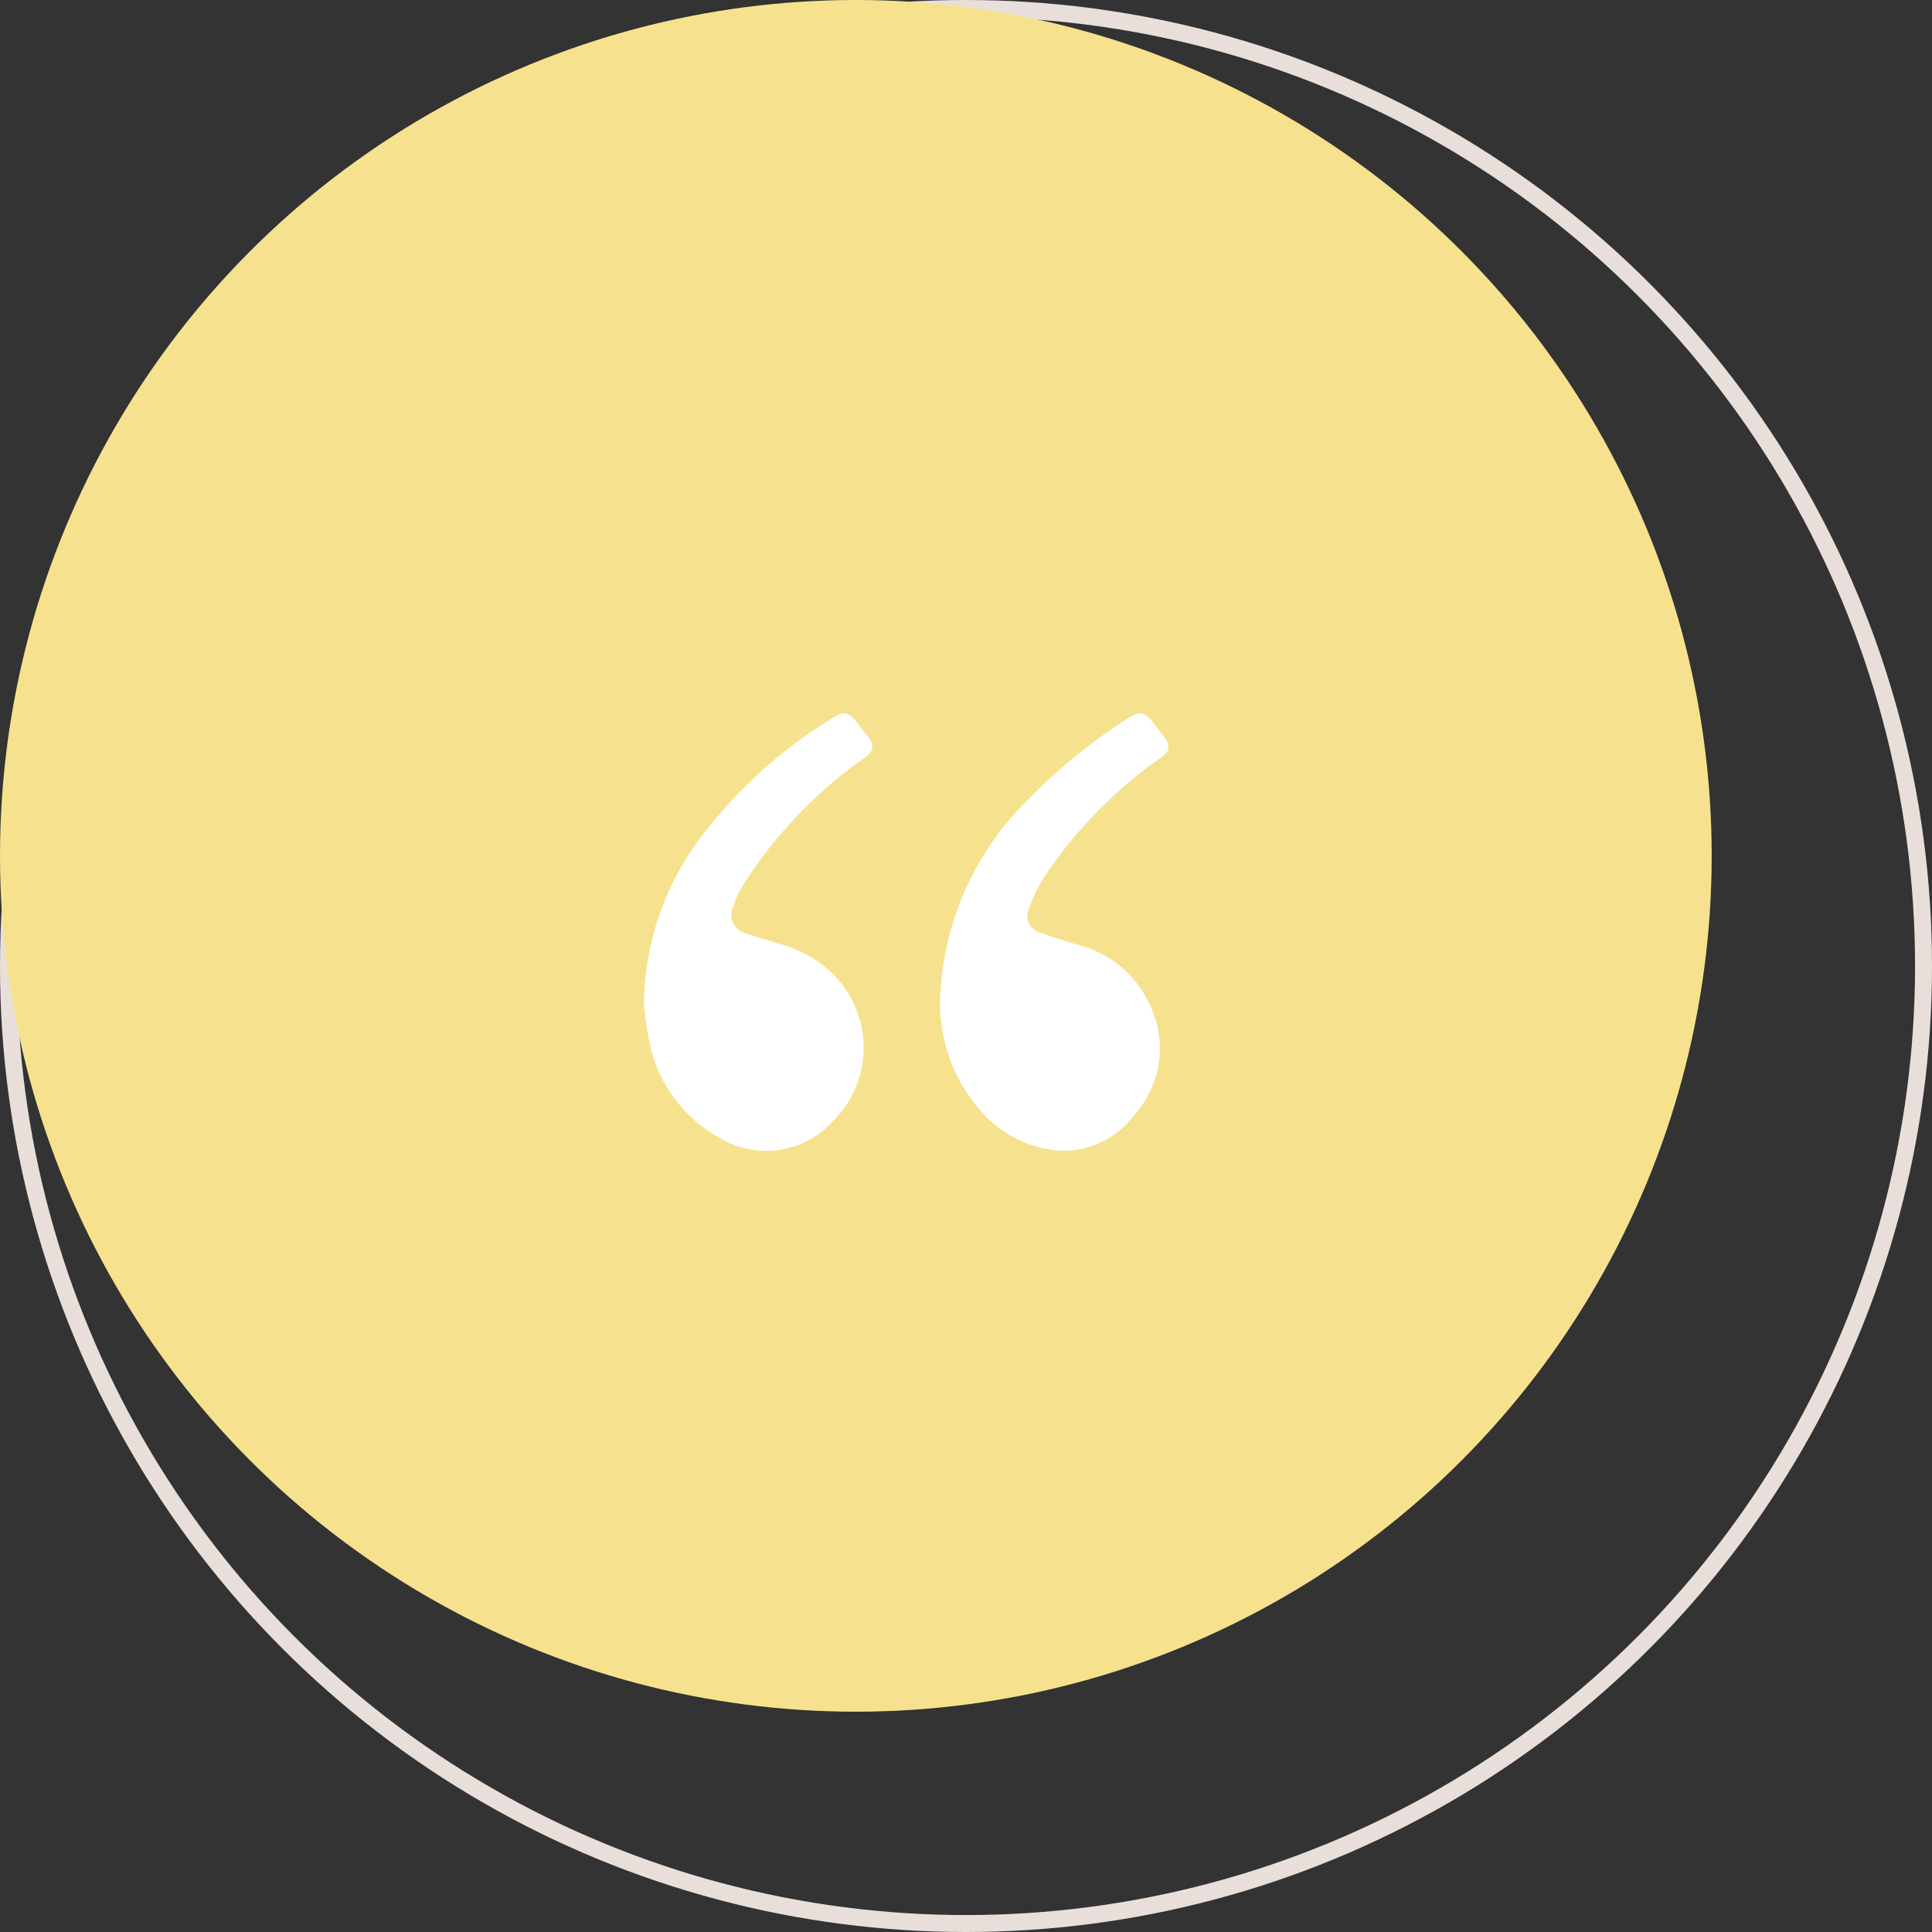
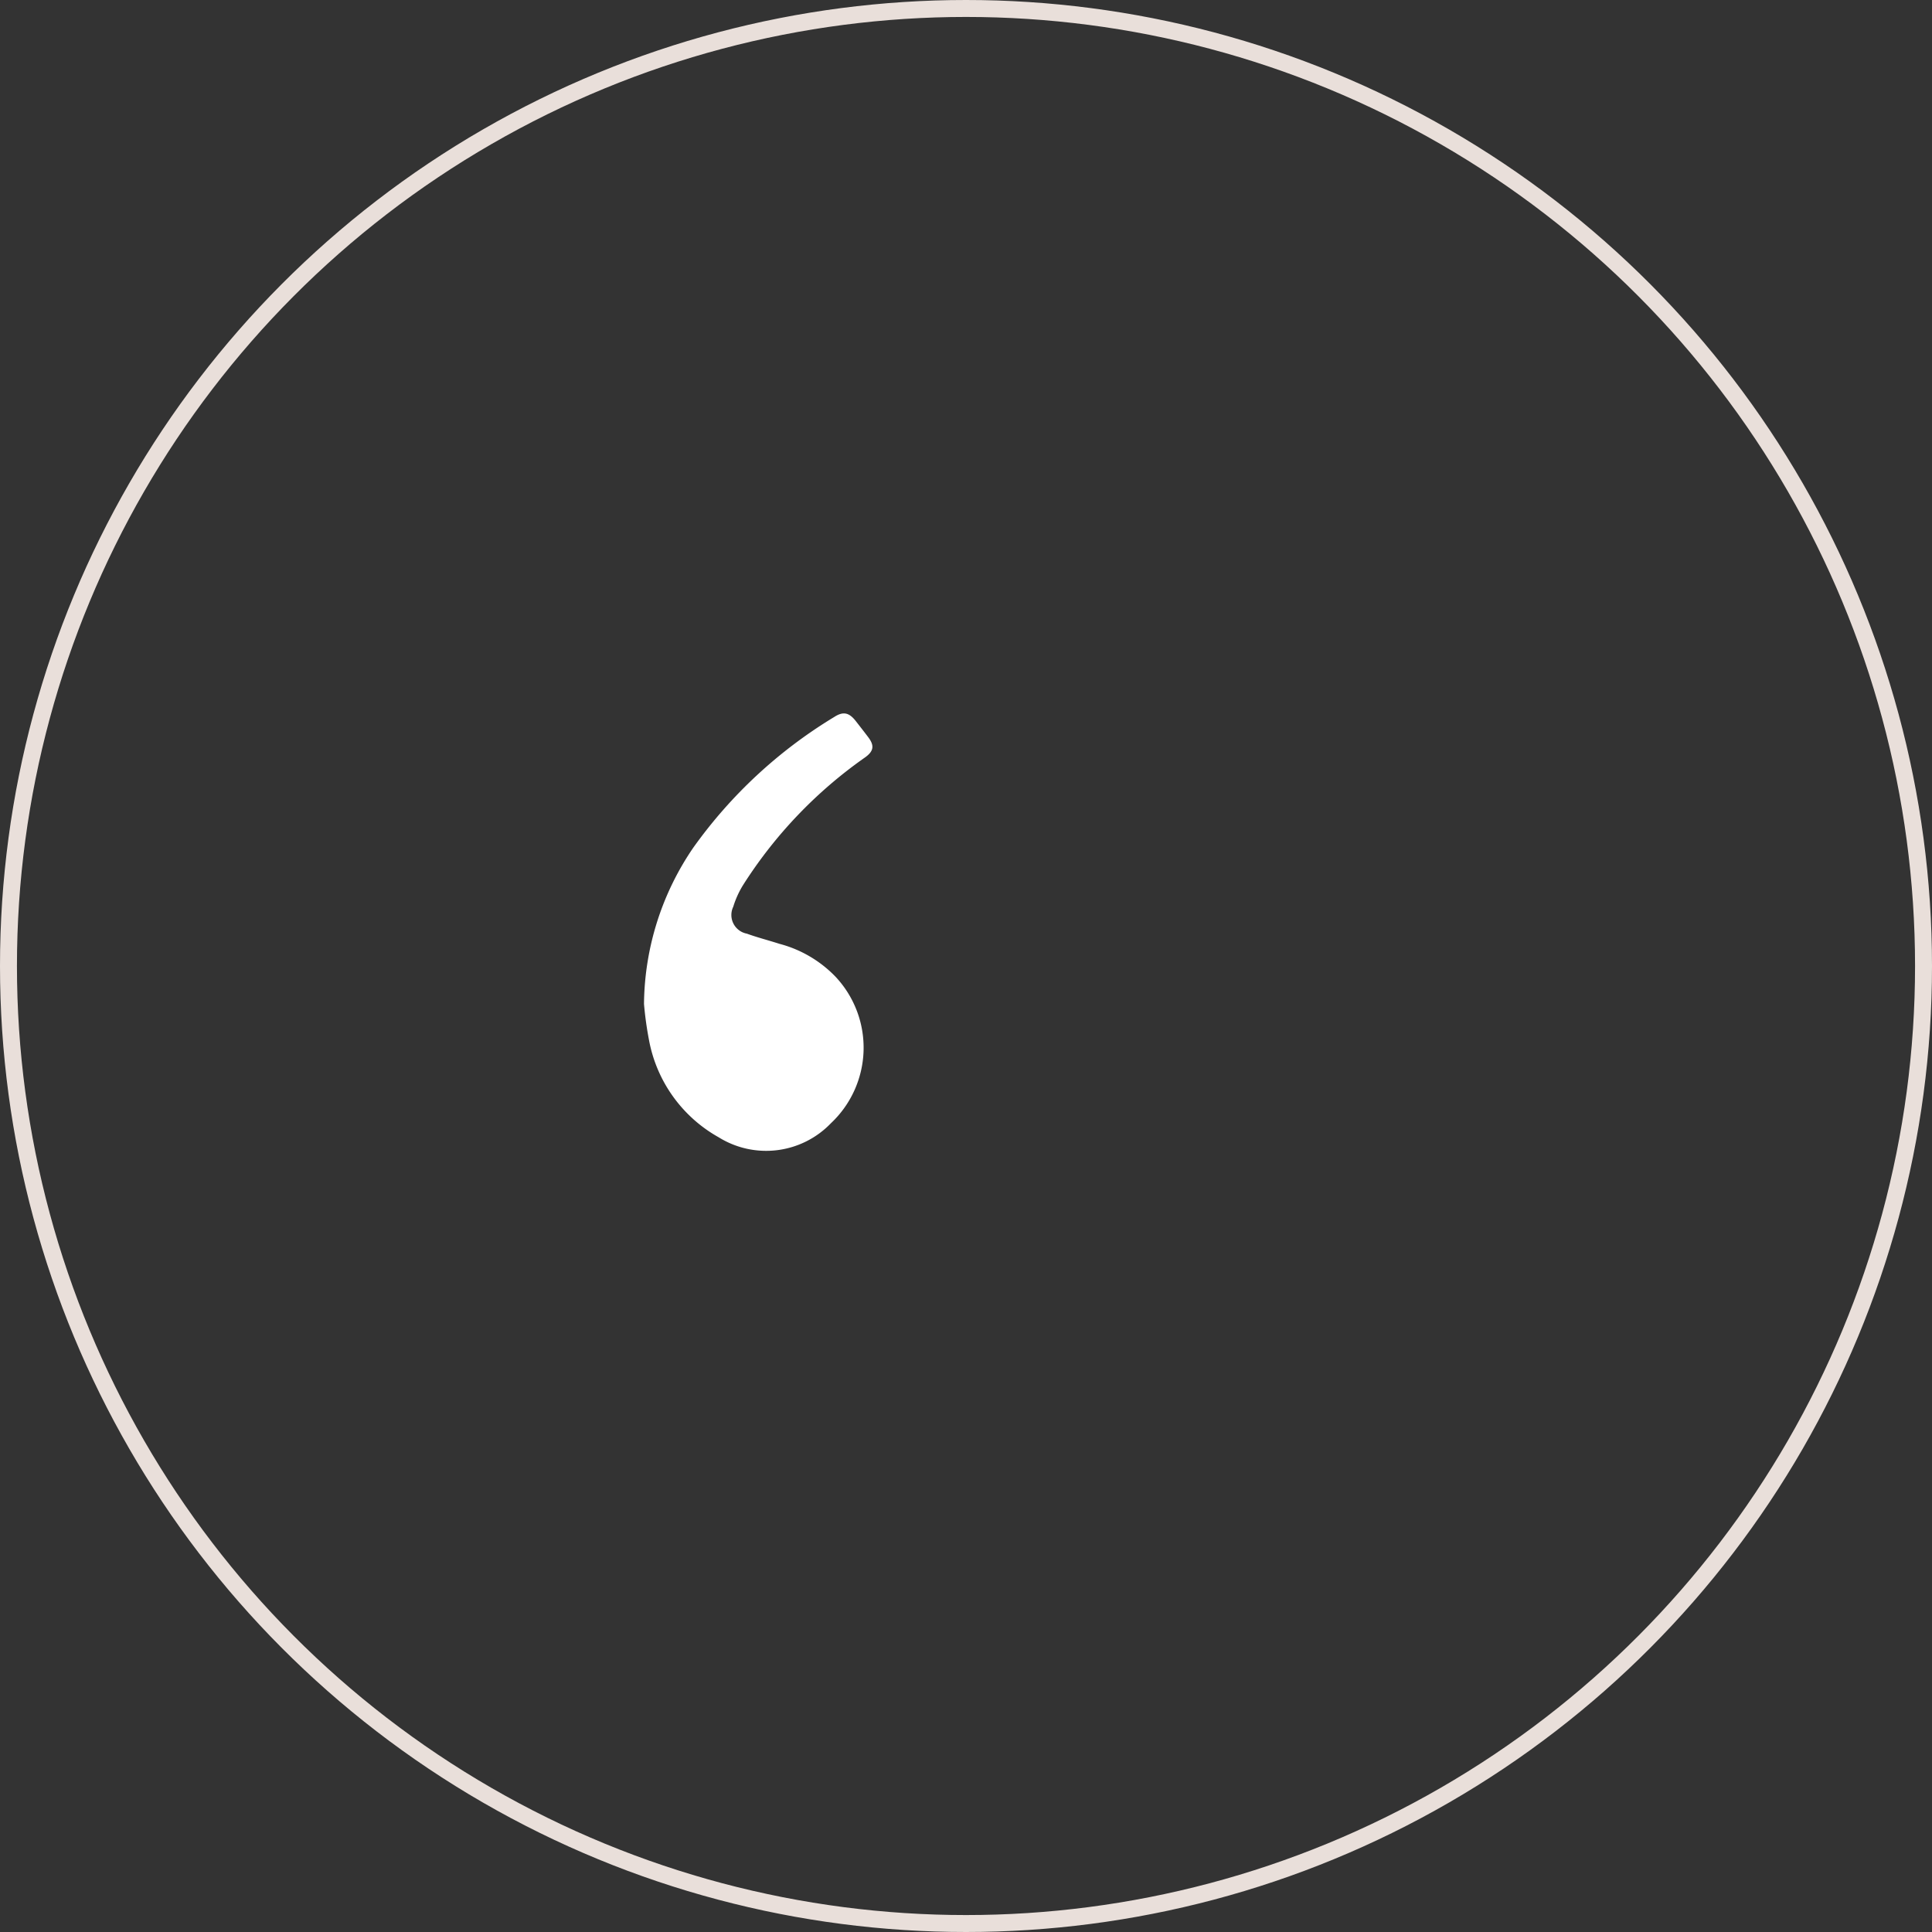
<svg xmlns="http://www.w3.org/2000/svg" width="114" height="114" viewBox="0 0 114 114">
  <rect x="0" y="0" width="114" height="114" fill="#333333" stroke="none" />
  <g id="Group_1972" data-name="Group 1972" transform="translate(-1356 -7707)">
    <g id="Group_1816" data-name="Group 1816" transform="translate(30 -98)">
      <g id="Ellipse_332" data-name="Ellipse 332" transform="translate(1326 7805)" fill="none" stroke="#e9dfda" stroke-width="1">
        <circle cx="57" cy="57" r="57" stroke="none" />
        <circle cx="57" cy="57" r="56.5" fill="none" />
      </g>
-       <circle id="Ellipse_333" data-name="Ellipse 333" cx="50.5" cy="50.5" r="50.5" transform="translate(1326 7805)" fill="#f6e28e" />
    </g>
    <g id="Group_1814" data-name="Group 1814" transform="translate(2173.574 7181.401)">
      <path id="Path_3040" data-name="Path 3040" d="M-779.574,584.837a16.59,16.59,0,0,1,2.9-9.209,28.013,28.013,0,0,1,8.322-7.721c.538-.348.881-.265,1.279.245.245.314.491.629.731.947.381.505.319.831-.2,1.2a26.608,26.608,0,0,0-7.191,7.532,5.466,5.466,0,0,0-.574,1.27,1.121,1.121,0,0,0,.8,1.589c.631.229,1.284.394,1.923.6a7.1,7.1,0,0,1,3.3,1.93,6.116,6.116,0,0,1-.257,8.653,5.3,5.3,0,0,1-6.625.834,8.3,8.3,0,0,1-4.115-5.75A20.5,20.5,0,0,1-779.574,584.837Z" fill="#fff" fill-rule="evenodd" />
-       <path id="Path_3041" data-name="Path 3041" d="M-613.6,593.535a6.756,6.756,0,0,1-4.9-2.5,9.575,9.575,0,0,1-2.238-6.967,17.269,17.269,0,0,1,5.218-11.307,32.364,32.364,0,0,1,5.889-4.767c.61-.4.934-.338,1.378.218q.348.435.682.881c.421.56.367.87-.2,1.267a26.7,26.7,0,0,0-6.807,6.948,8.594,8.594,0,0,0-.937,1.911,1.035,1.035,0,0,0,.717,1.472c.73.275,1.485.486,2.231.718a6.309,6.309,0,0,1,4.188,3.569,5.866,5.866,0,0,1-.978,6.5A5.176,5.176,0,0,1-613.6,593.535Z" transform="translate(-141.332 -0.038)" fill="#fff" fill-rule="evenodd" />
    </g>
  </g>
</svg>